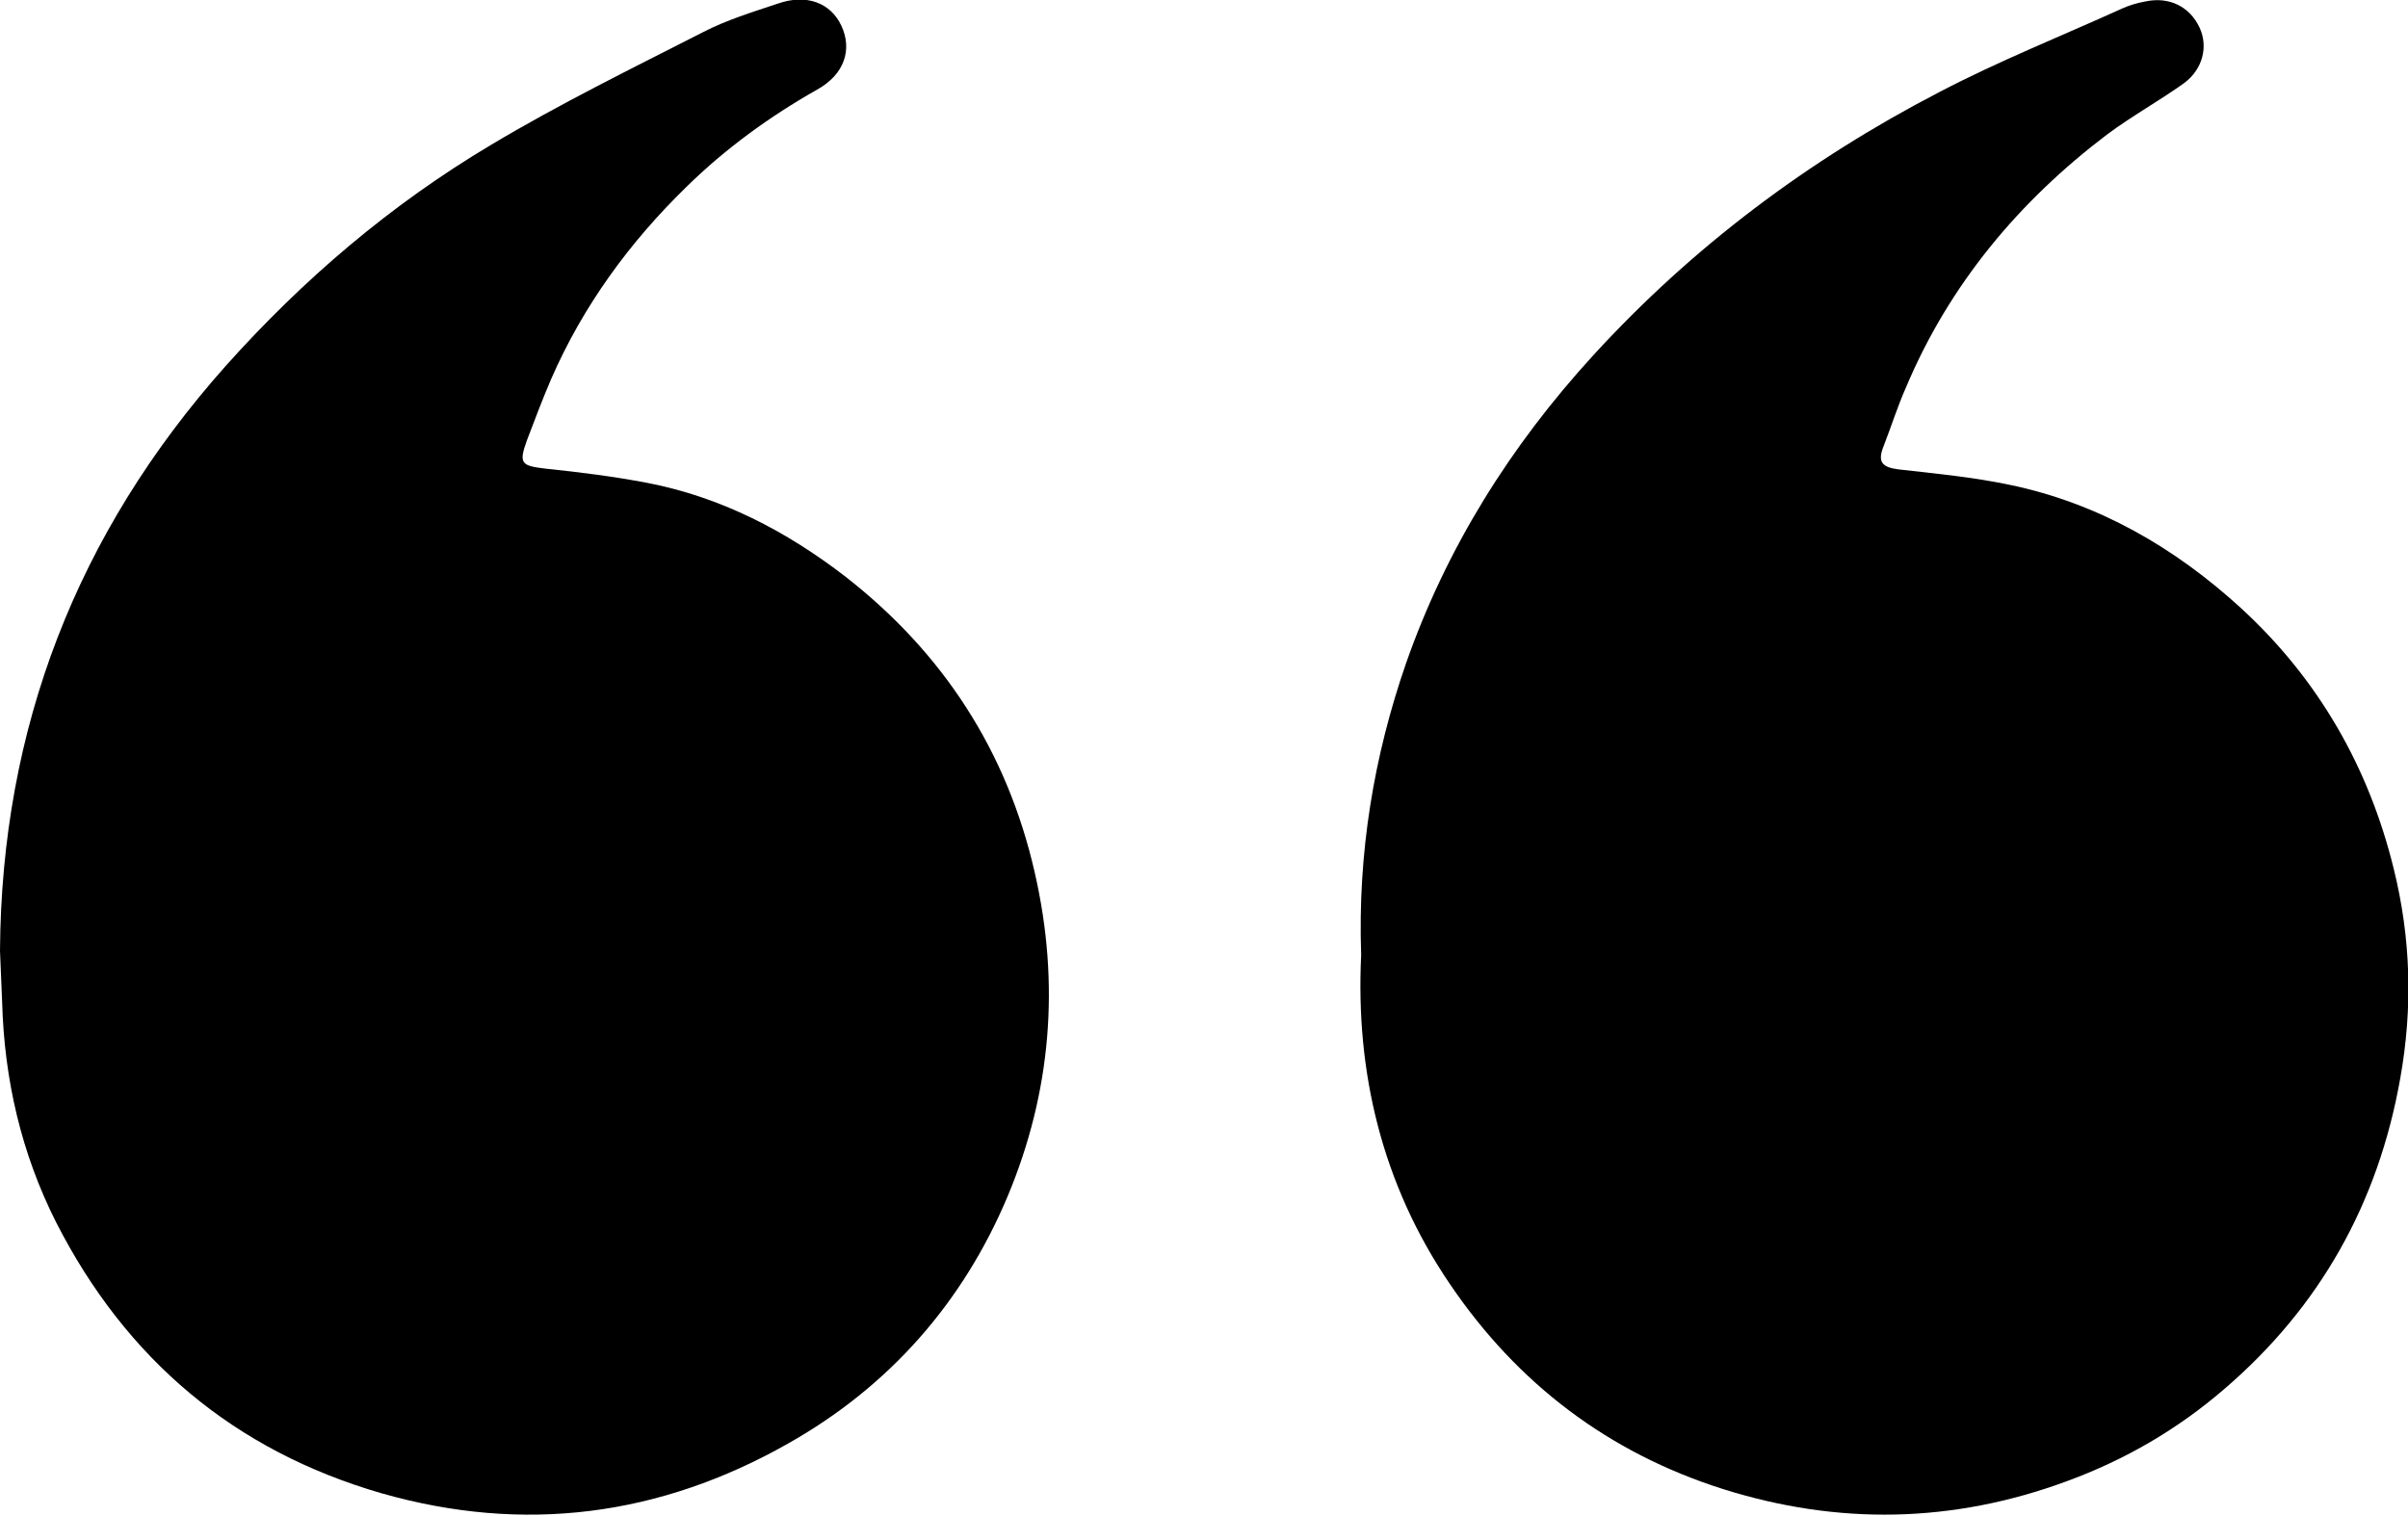
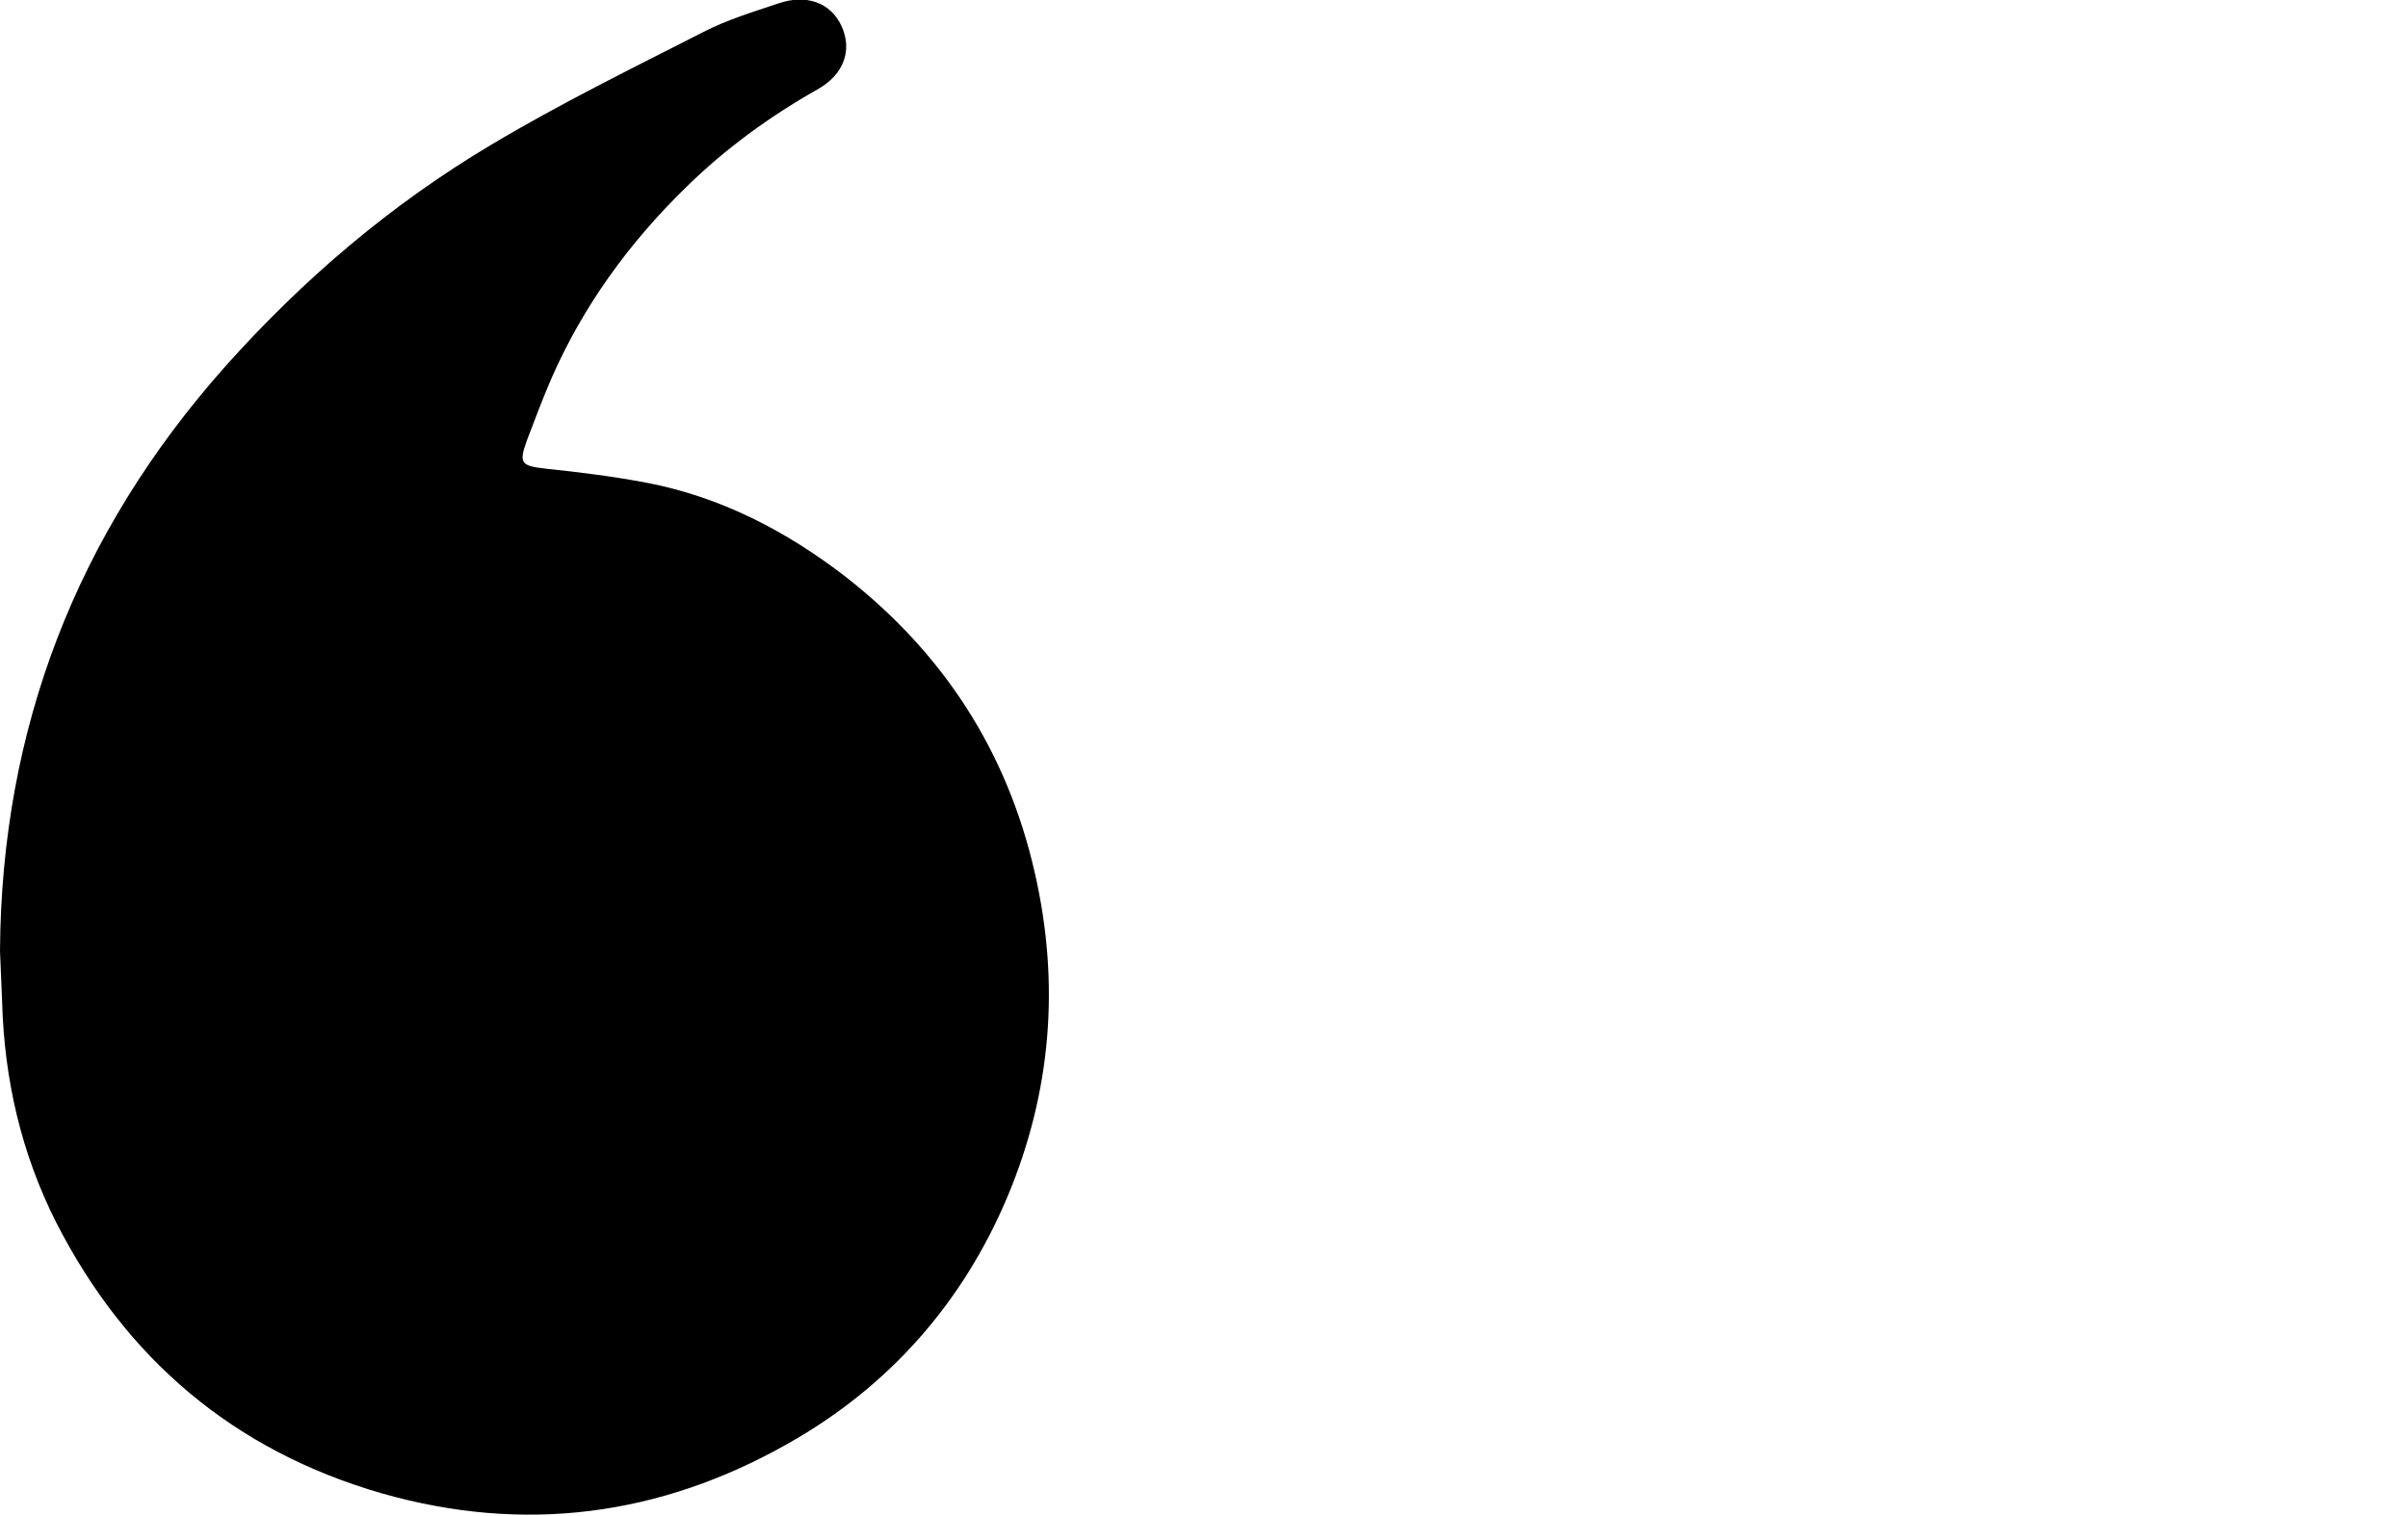
<svg xmlns="http://www.w3.org/2000/svg" version="1.1" id="Layer_1" x="0px" y="0px" viewBox="0 0 338.6 213.2" style="enable-background:new 0 0 338.6 213.2;" xml:space="preserve">
  <g>
    <path d="M0,133.7C0.2,102.4,10.8,75,31.7,51.5c10.9-12.2,23.2-22.7,37.3-31.1c9.7-5.8,19.9-10.8,29.9-15.9c3.3-1.7,6.9-2.8,10.5-4   c4-1.4,7.4-0.1,8.9,3.1c1.6,3.4,0.4,6.9-3.4,9c-6.7,3.8-12.9,8.3-18.4,13.7c-8,7.8-14.5,16.7-19,27c-1.2,2.8-2.3,5.7-3.4,8.6   c-1.2,3.3-0.8,3.6,2.6,4c4.8,0.5,9.6,1.1,14.3,2c10.4,2,19.6,6.8,27.9,13.2c13.7,10.7,22.7,24.5,26.6,41.6   c3.6,15.7,2.3,30.9-3.8,45.5c-6.3,15-16.7,26.8-30.9,34.8c-18,10.2-37.1,12.7-57.1,7c-20.8-6-36-18.9-45.8-38.1   c-4.9-9.7-7.3-20.1-7.6-31C0.2,138.6,0.1,136.1,0,133.7z" />
-     <path d="M191.4,134.3c-0.5-14.4,1.8-28,6.3-41C203.4,77,212.4,62.7,224,50c14-15.3,30.3-27.5,48.6-37c8.4-4.4,17.2-7.9,25.8-11.8   c1.1-0.5,2.2-0.8,3.3-1c3.3-0.7,6.2,0.7,7.6,3.7c1.2,2.6,0.5,5.8-2.2,7.8c-3.5,2.5-7.3,4.6-10.8,7.2C283.9,28.3,274.1,40,268,54.5   c-1.2,2.7-2.1,5.6-3.2,8.4c-0.8,2.1-0.1,2.8,2.1,3.1c5.3,0.6,10.6,1.1,15.8,2.2c12.4,2.6,23.1,8.8,32.4,17.3   c10.9,10,18,22.4,21.5,36.7c2.4,9.7,2.7,19.5,0.9,29.5c-3.1,17.5-11.3,32.1-24.7,43.6c-6.6,5.7-14,10-22.2,13   c-16,5.9-32.1,6.2-48.3,1.1c-16.1-5.1-28.9-14.8-38.4-28.8C194.3,166.5,190.6,150.7,191.4,134.3z" />
  </g>
</svg>